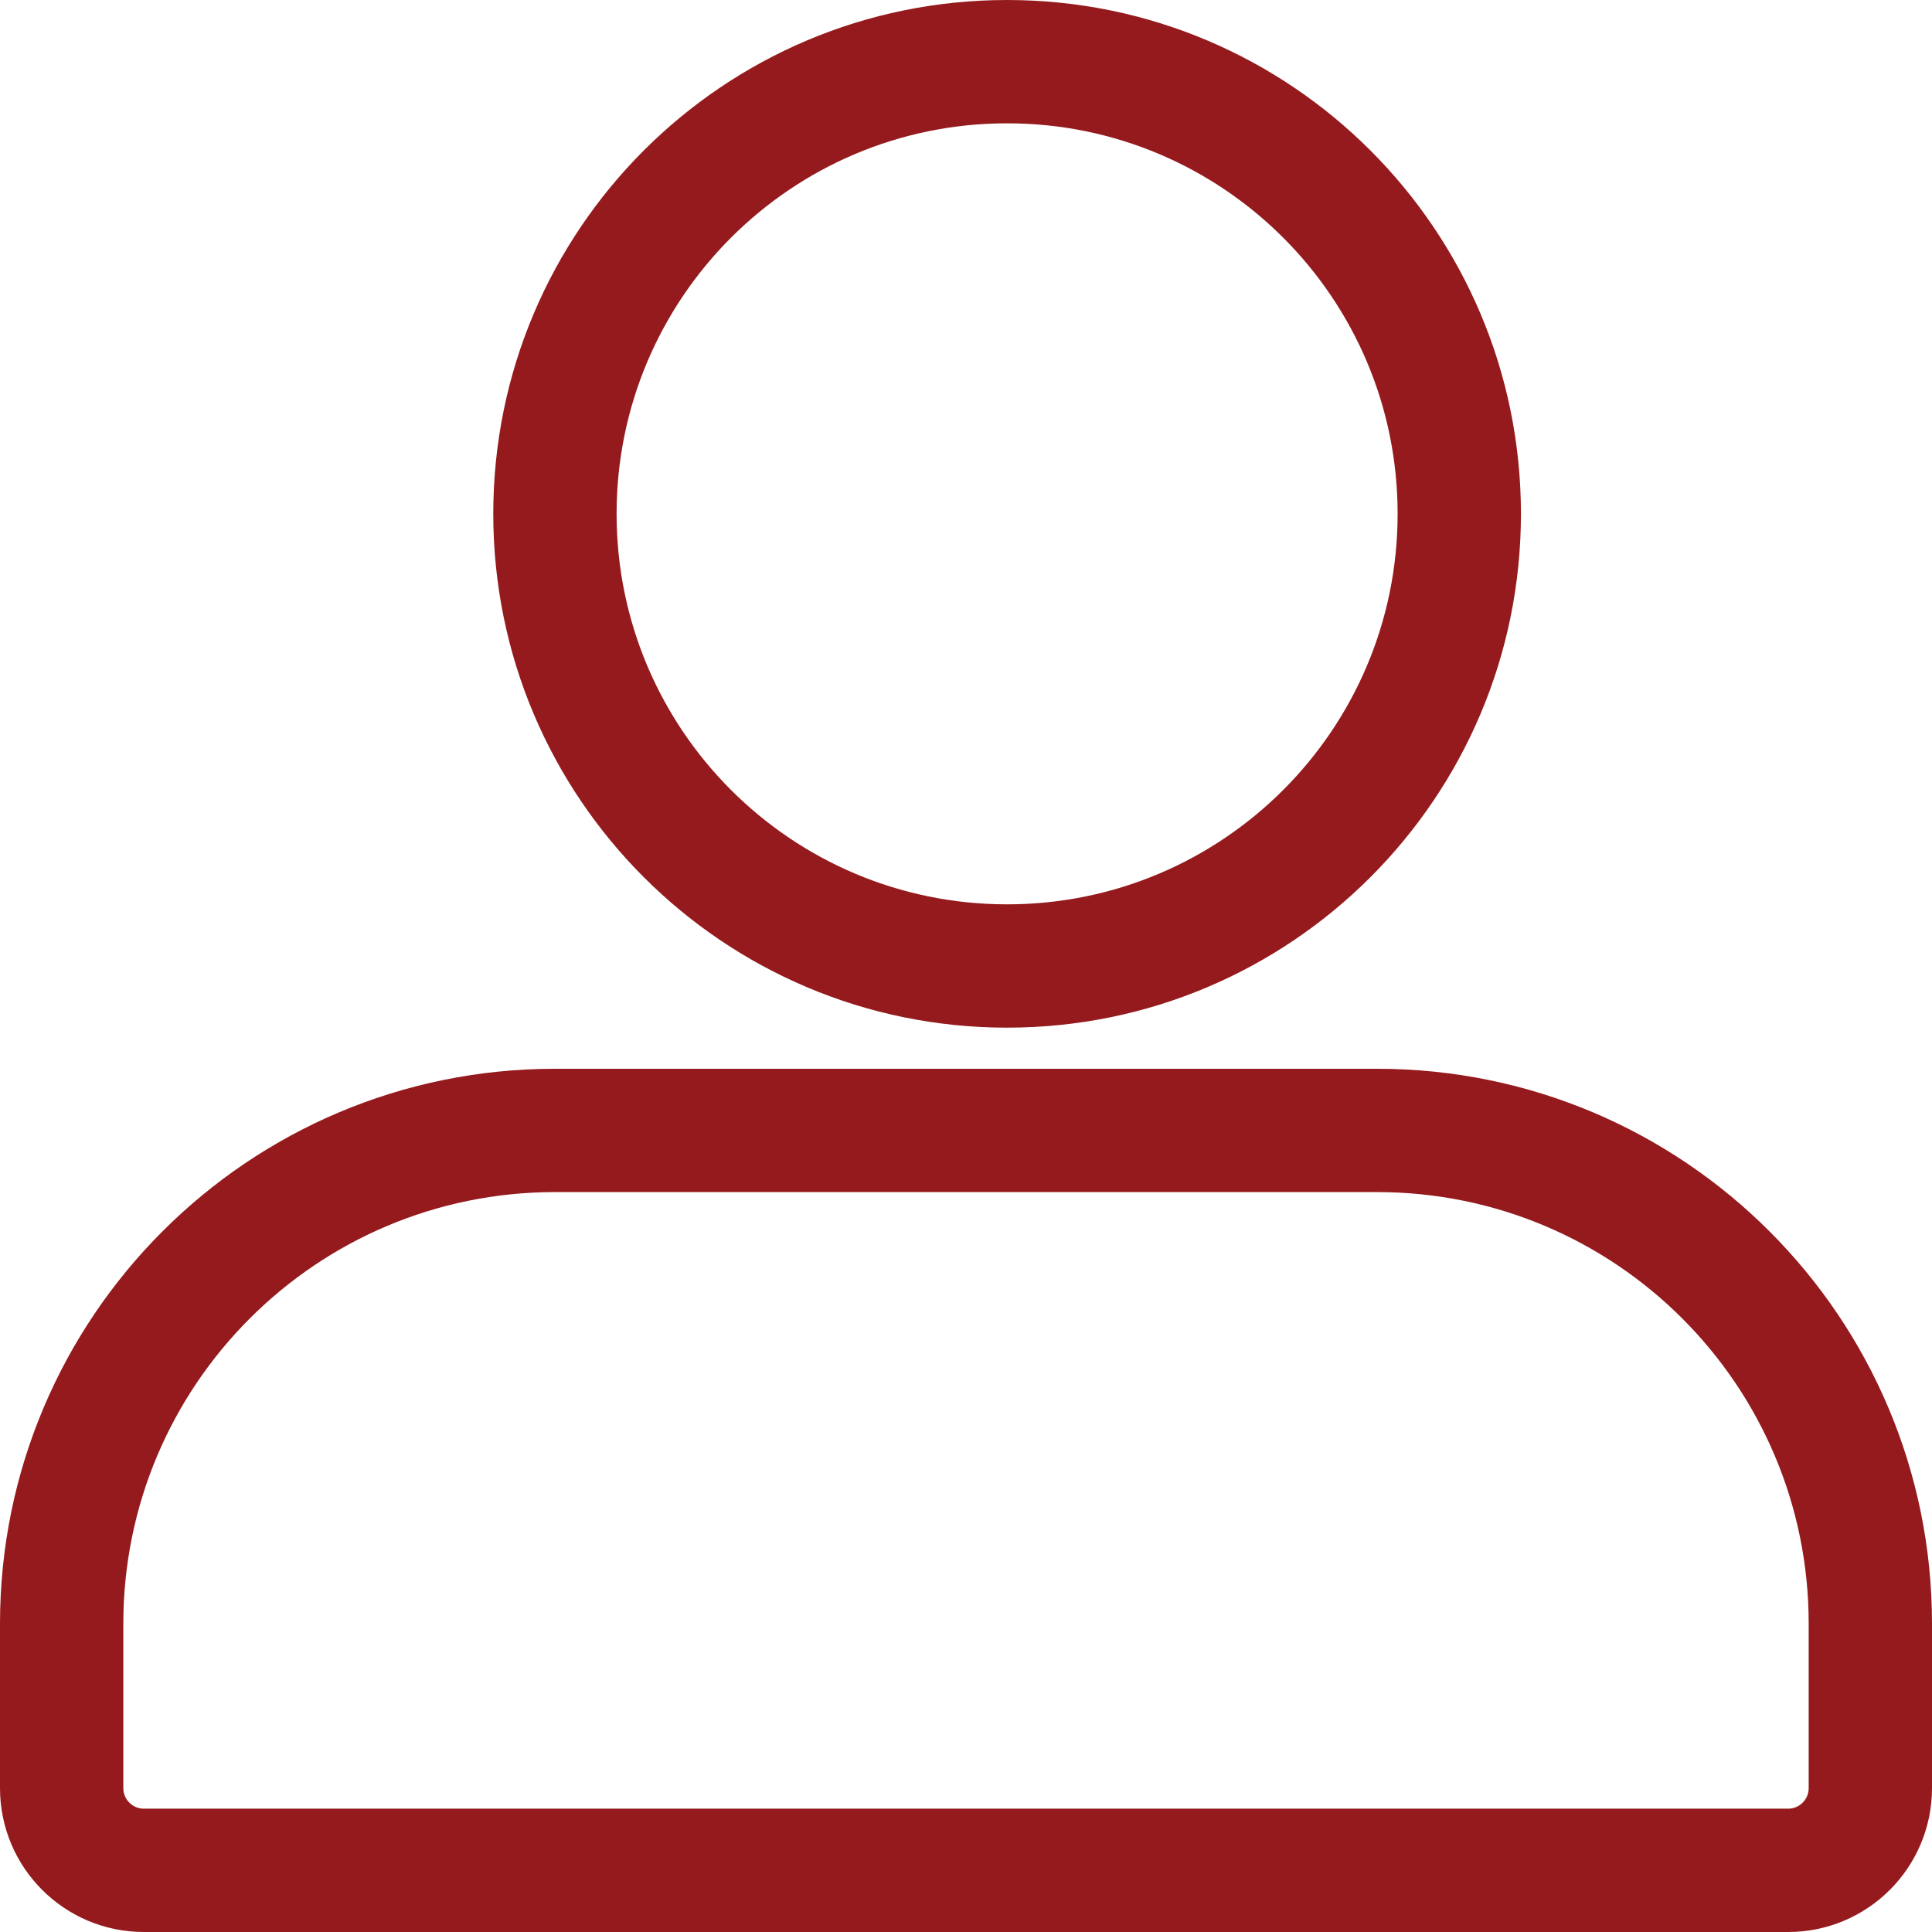
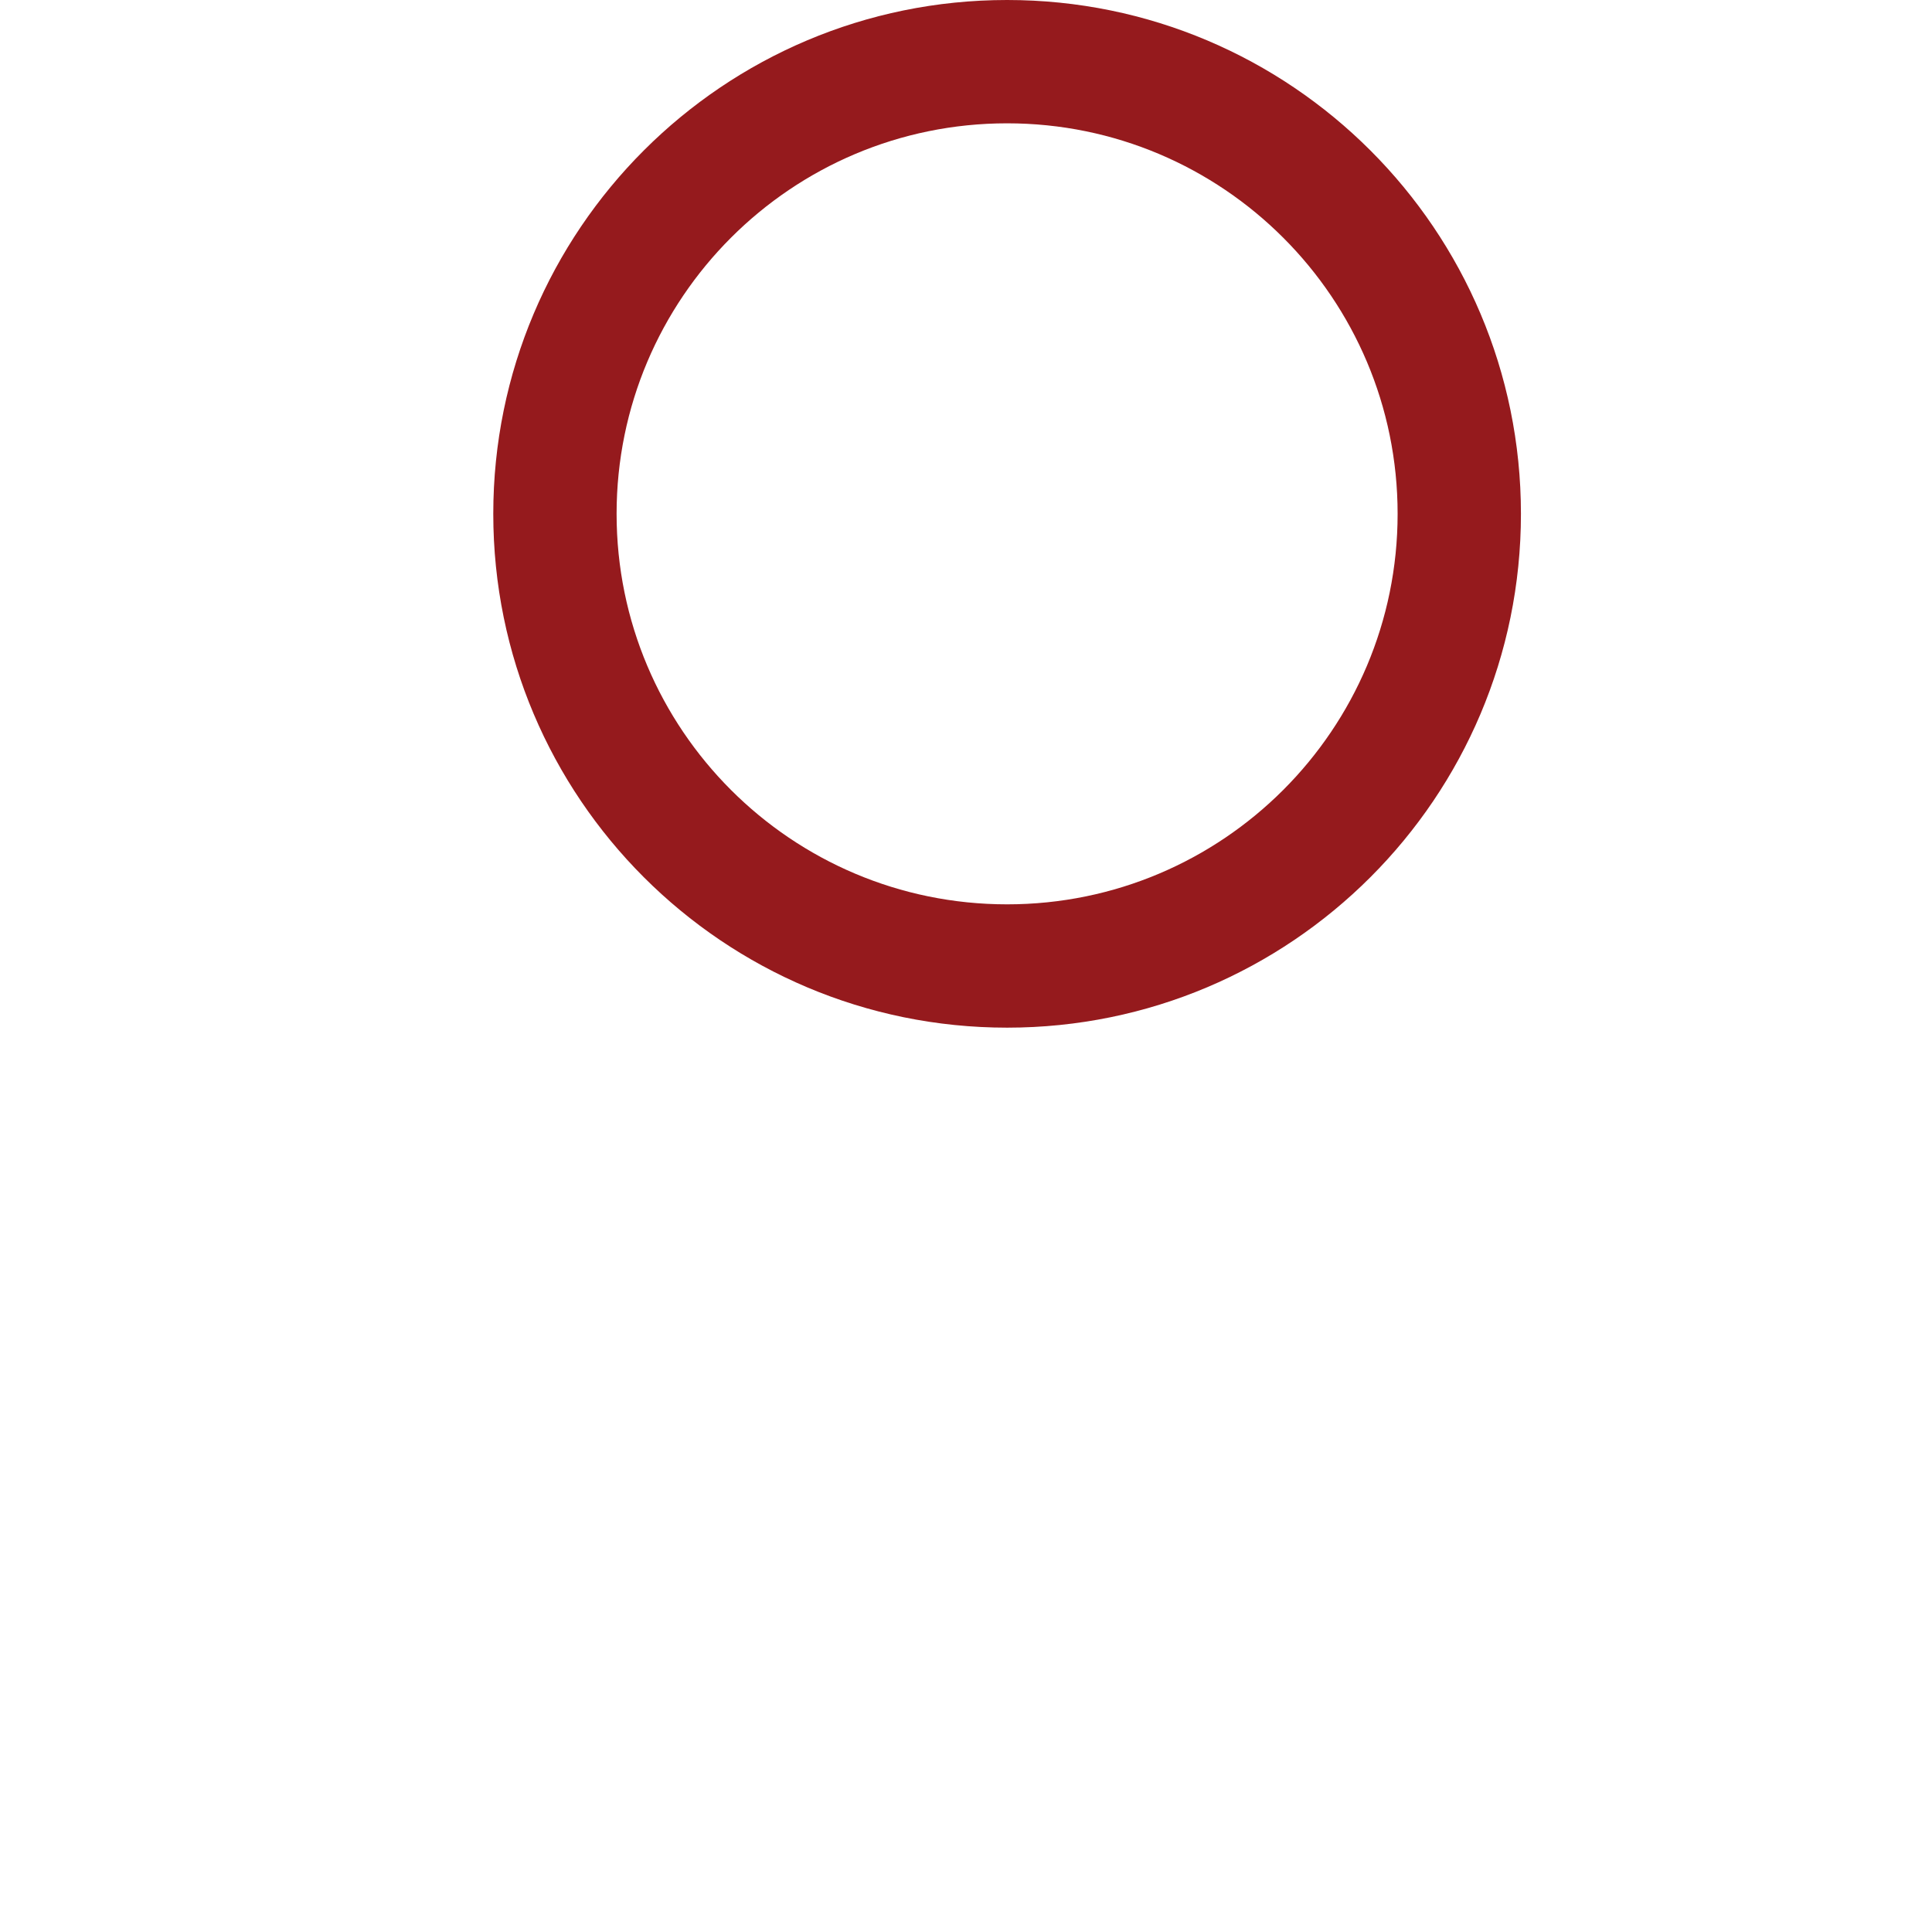
<svg xmlns="http://www.w3.org/2000/svg" version="1.1" id="Layer_1" x="0px" y="0px" width="23.5px" height="23.5px" viewBox="0 0 23.5 23.5" enable-background="new 0 0 23.5 23.5" xml:space="preserve">
-   <path fill-rule="evenodd" clip-rule="evenodd" fill="#951a1d" d="M0,19.75C0,16.022,3.022,13,6.75,13h10  c3.728,0,6.75,3.022,6.75,6.75v2c0,0.966-0.783,1.75-1.75,1.75h-20C0.783,23.5,0,22.716,0,21.75V19.75z M6.75,14.5  c-2.899,0-5.25,2.35-5.25,5.25v2C1.5,21.888,1.612,22,1.75,22h20c0.138,0,0.25-0.112,0.25-0.25v-2c0-2.9-2.35-5.25-5.25-5.25H6.75z" />
  <path fill-rule="evenodd" clip-rule="evenodd" fill="#951a1d" d="M12.25,1.5C9.627,1.5,7.5,3.627,7.5,6.25S9.627,11,12.25,11  S17,8.873,17,6.25S14.873,1.5,12.25,1.5 M6,6.25C6,2.798,8.798,0,12.25,0s6.25,2.798,6.25,6.25s-2.798,6.25-6.25,6.25  S6,9.702,6,6.25" />
  <rect fill="none" width="23.5" height="23.5" />
</svg>